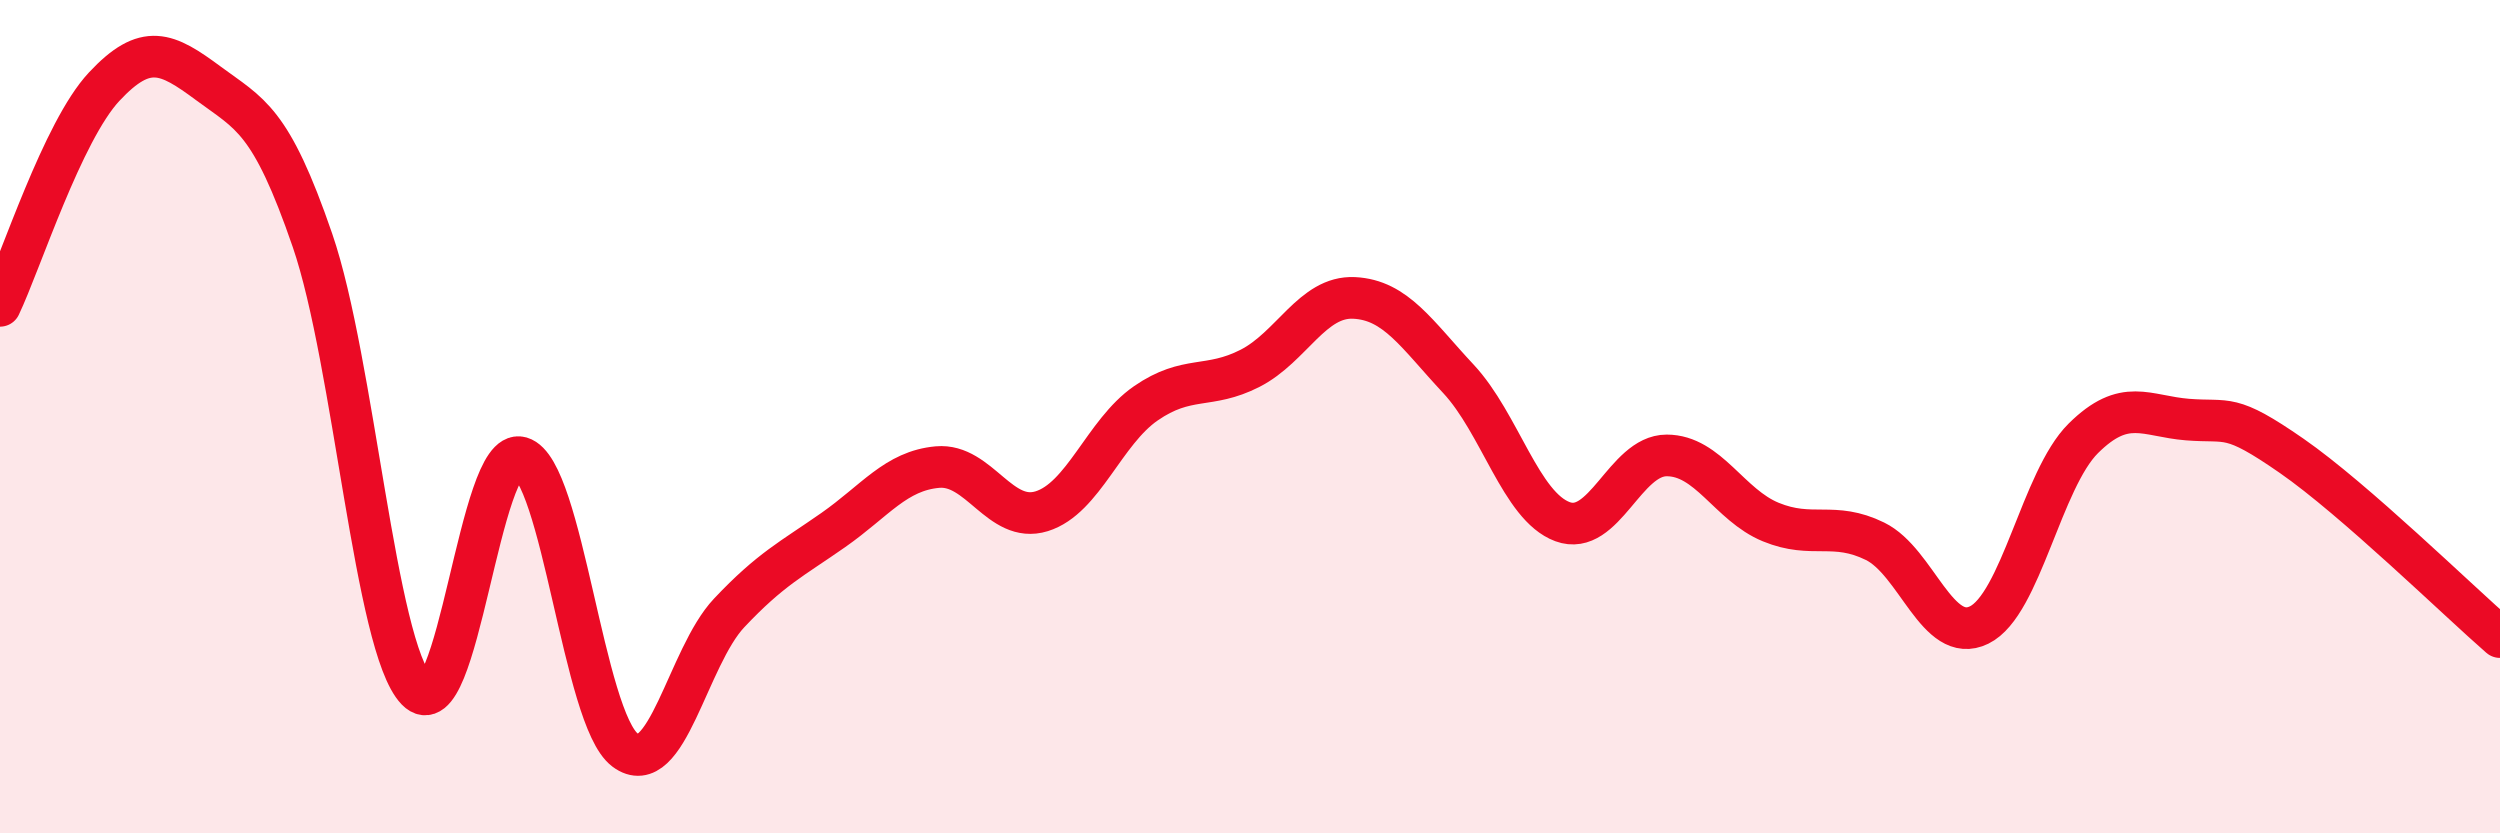
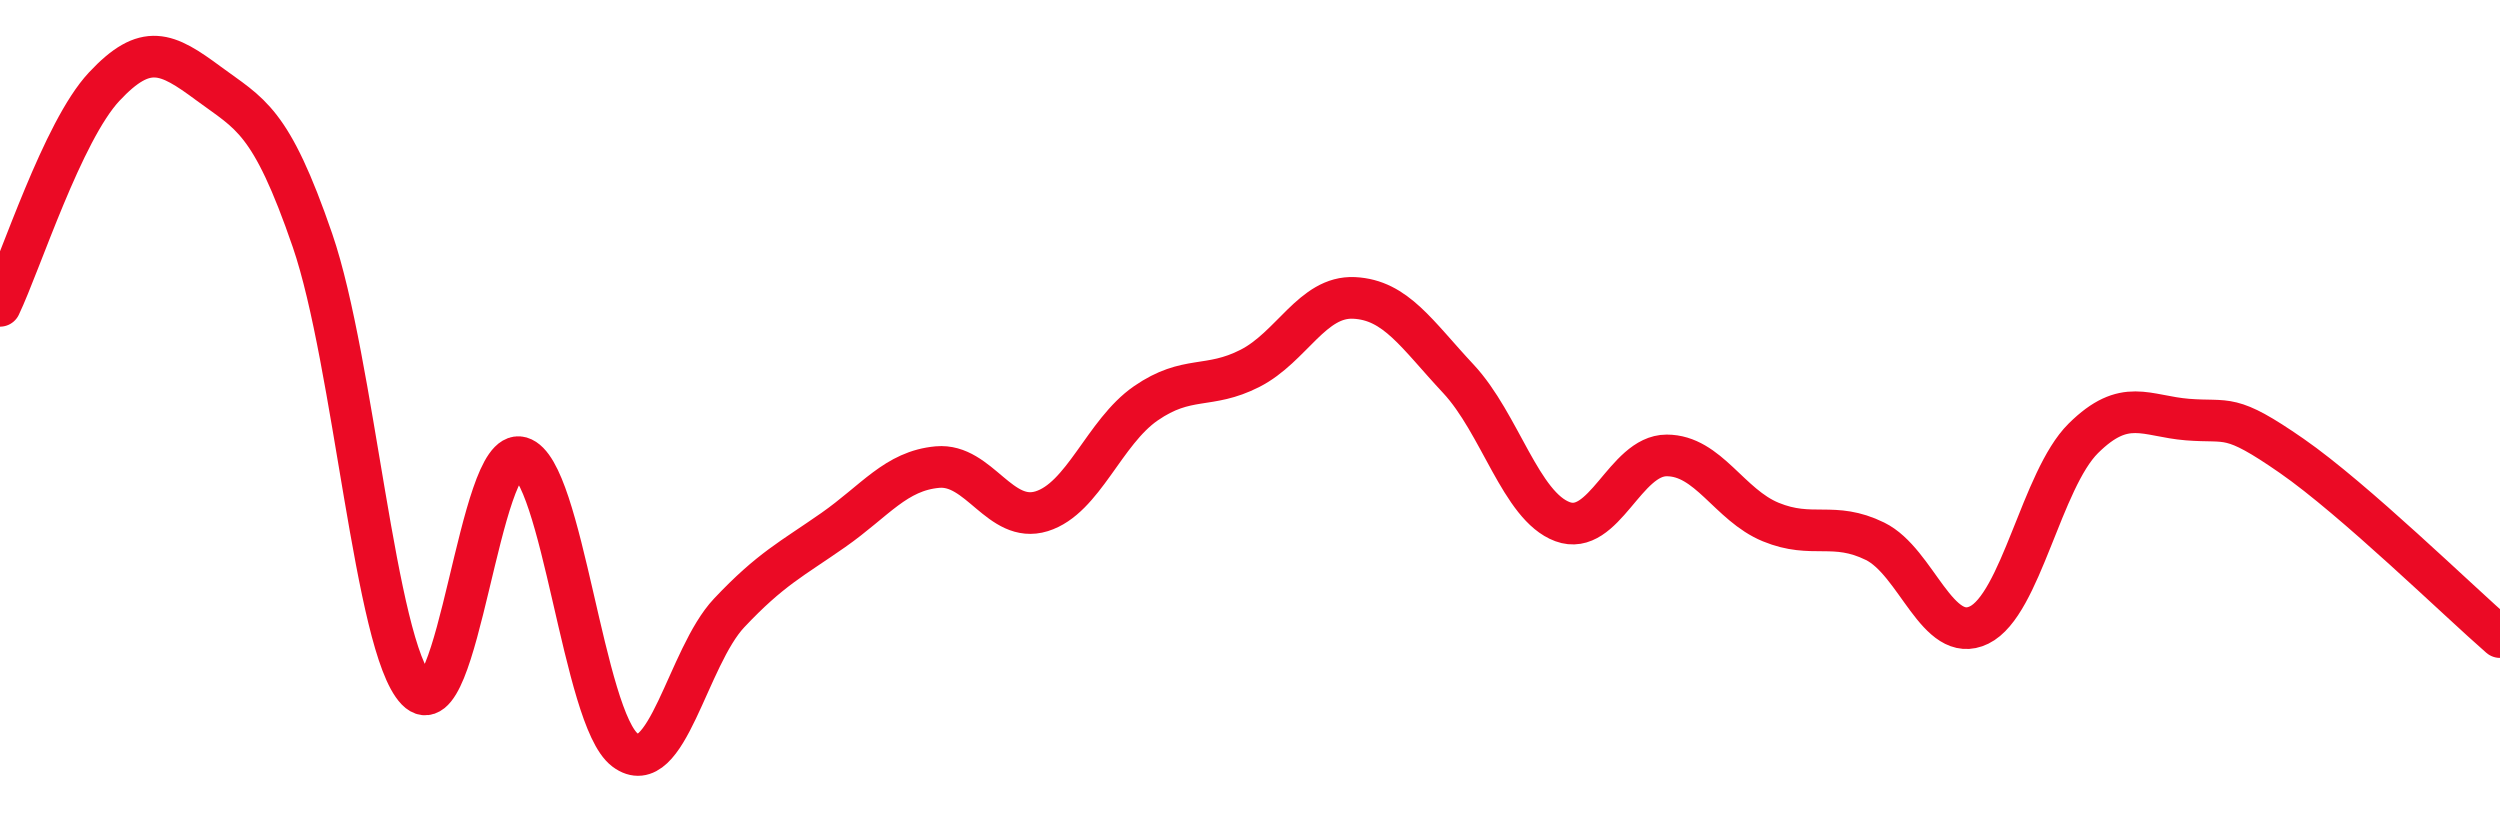
<svg xmlns="http://www.w3.org/2000/svg" width="60" height="20" viewBox="0 0 60 20">
-   <path d="M 0,7.34 C 0.5,6.29 1.5,3.15 2.5,2.08 C 3.5,1.01 4,1.26 5,2 C 6,2.74 6.5,2.86 7.5,5.77 C 8.5,8.68 9,15.52 10,16.56 C 11,17.6 11.5,10.69 12.5,10.98 C 13.5,11.27 14,17.25 15,18 C 16,18.75 16.5,15.77 17.5,14.71 C 18.5,13.65 19,13.42 20,12.72 C 21,12.02 21.5,11.3 22.5,11.21 C 23.5,11.12 24,12.58 25,12.27 C 26,11.96 26.5,10.37 27.5,9.68 C 28.5,8.99 29,9.35 30,8.84 C 31,8.33 31.5,7.1 32.5,7.15 C 33.5,7.2 34,8.02 35,9.09 C 36,10.16 36.5,12.15 37.5,12.52 C 38.5,12.89 39,10.93 40,10.93 C 41,10.93 41.5,12.12 42.5,12.53 C 43.5,12.94 44,12.5 45,12.99 C 46,13.48 46.5,15.49 47.5,15 C 48.5,14.51 49,11.51 50,10.52 C 51,9.53 51.5,9.99 52.5,10.07 C 53.5,10.15 53.5,9.9 55,10.94 C 56.5,11.98 59,14.42 60,15.29L60 20L0 20Z" fill="#EB0A25" opacity="0.1" stroke-linecap="round" stroke-linejoin="round" />
  <path d="M 0,7.34 C 0.5,6.29 1.5,3.15 2.5,2.08 C 3.5,1.01 4,1.26 5,2 C 6,2.74 6.5,2.86 7.5,5.77 C 8.5,8.68 9,15.52 10,16.56 C 11,17.6 11.5,10.69 12.5,10.98 C 13.5,11.27 14,17.25 15,18 C 16,18.75 16.5,15.77 17.5,14.71 C 18.5,13.65 19,13.42 20,12.72 C 21,12.02 21.5,11.3 22.5,11.21 C 23.5,11.12 24,12.58 25,12.27 C 26,11.96 26.5,10.37 27.5,9.68 C 28.5,8.99 29,9.35 30,8.84 C 31,8.33 31.5,7.1 32.5,7.15 C 33.5,7.2 34,8.02 35,9.09 C 36,10.16 36.5,12.15 37.5,12.52 C 38.5,12.89 39,10.93 40,10.93 C 41,10.93 41.5,12.12 42.5,12.53 C 43.5,12.94 44,12.5 45,12.99 C 46,13.48 46.5,15.49 47.5,15 C 48.5,14.51 49,11.51 50,10.52 C 51,9.53 51.5,9.99 52.5,10.07 C 53.5,10.15 53.5,9.9 55,10.94 C 56.5,11.98 59,14.42 60,15.29" stroke="#EB0A25" stroke-width="1" fill="none" stroke-linecap="round" stroke-linejoin="round" />
</svg>